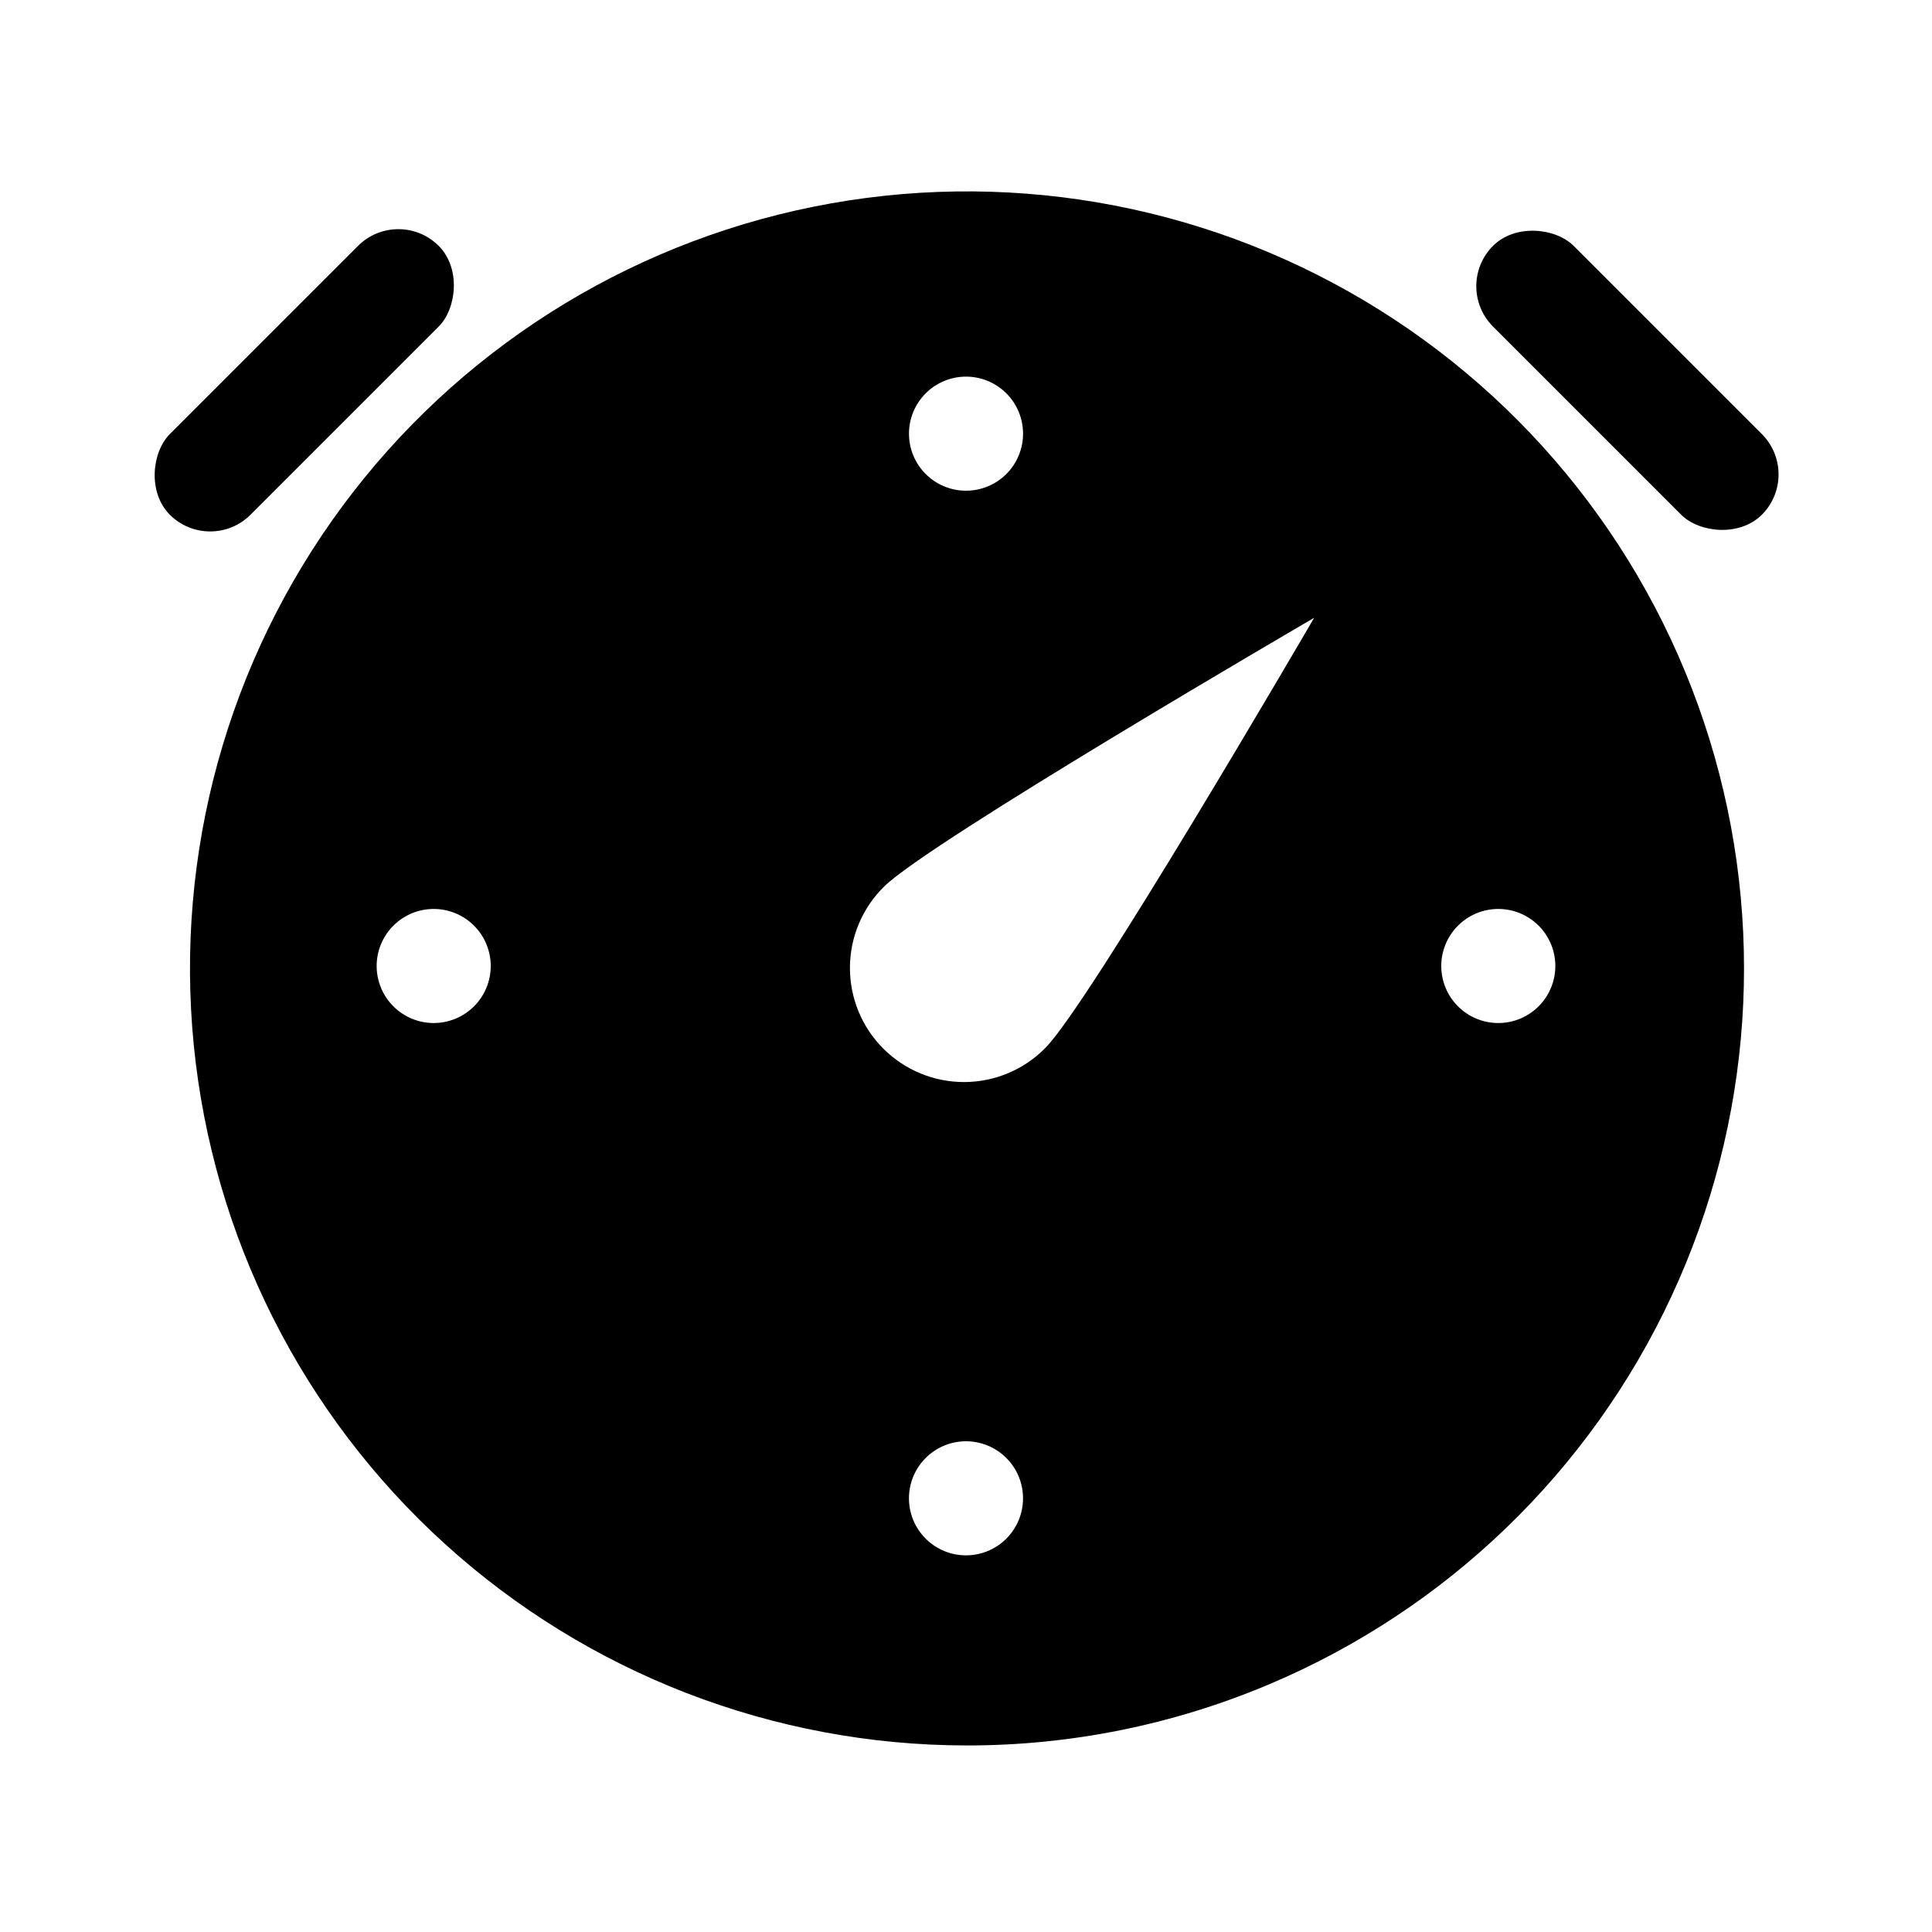
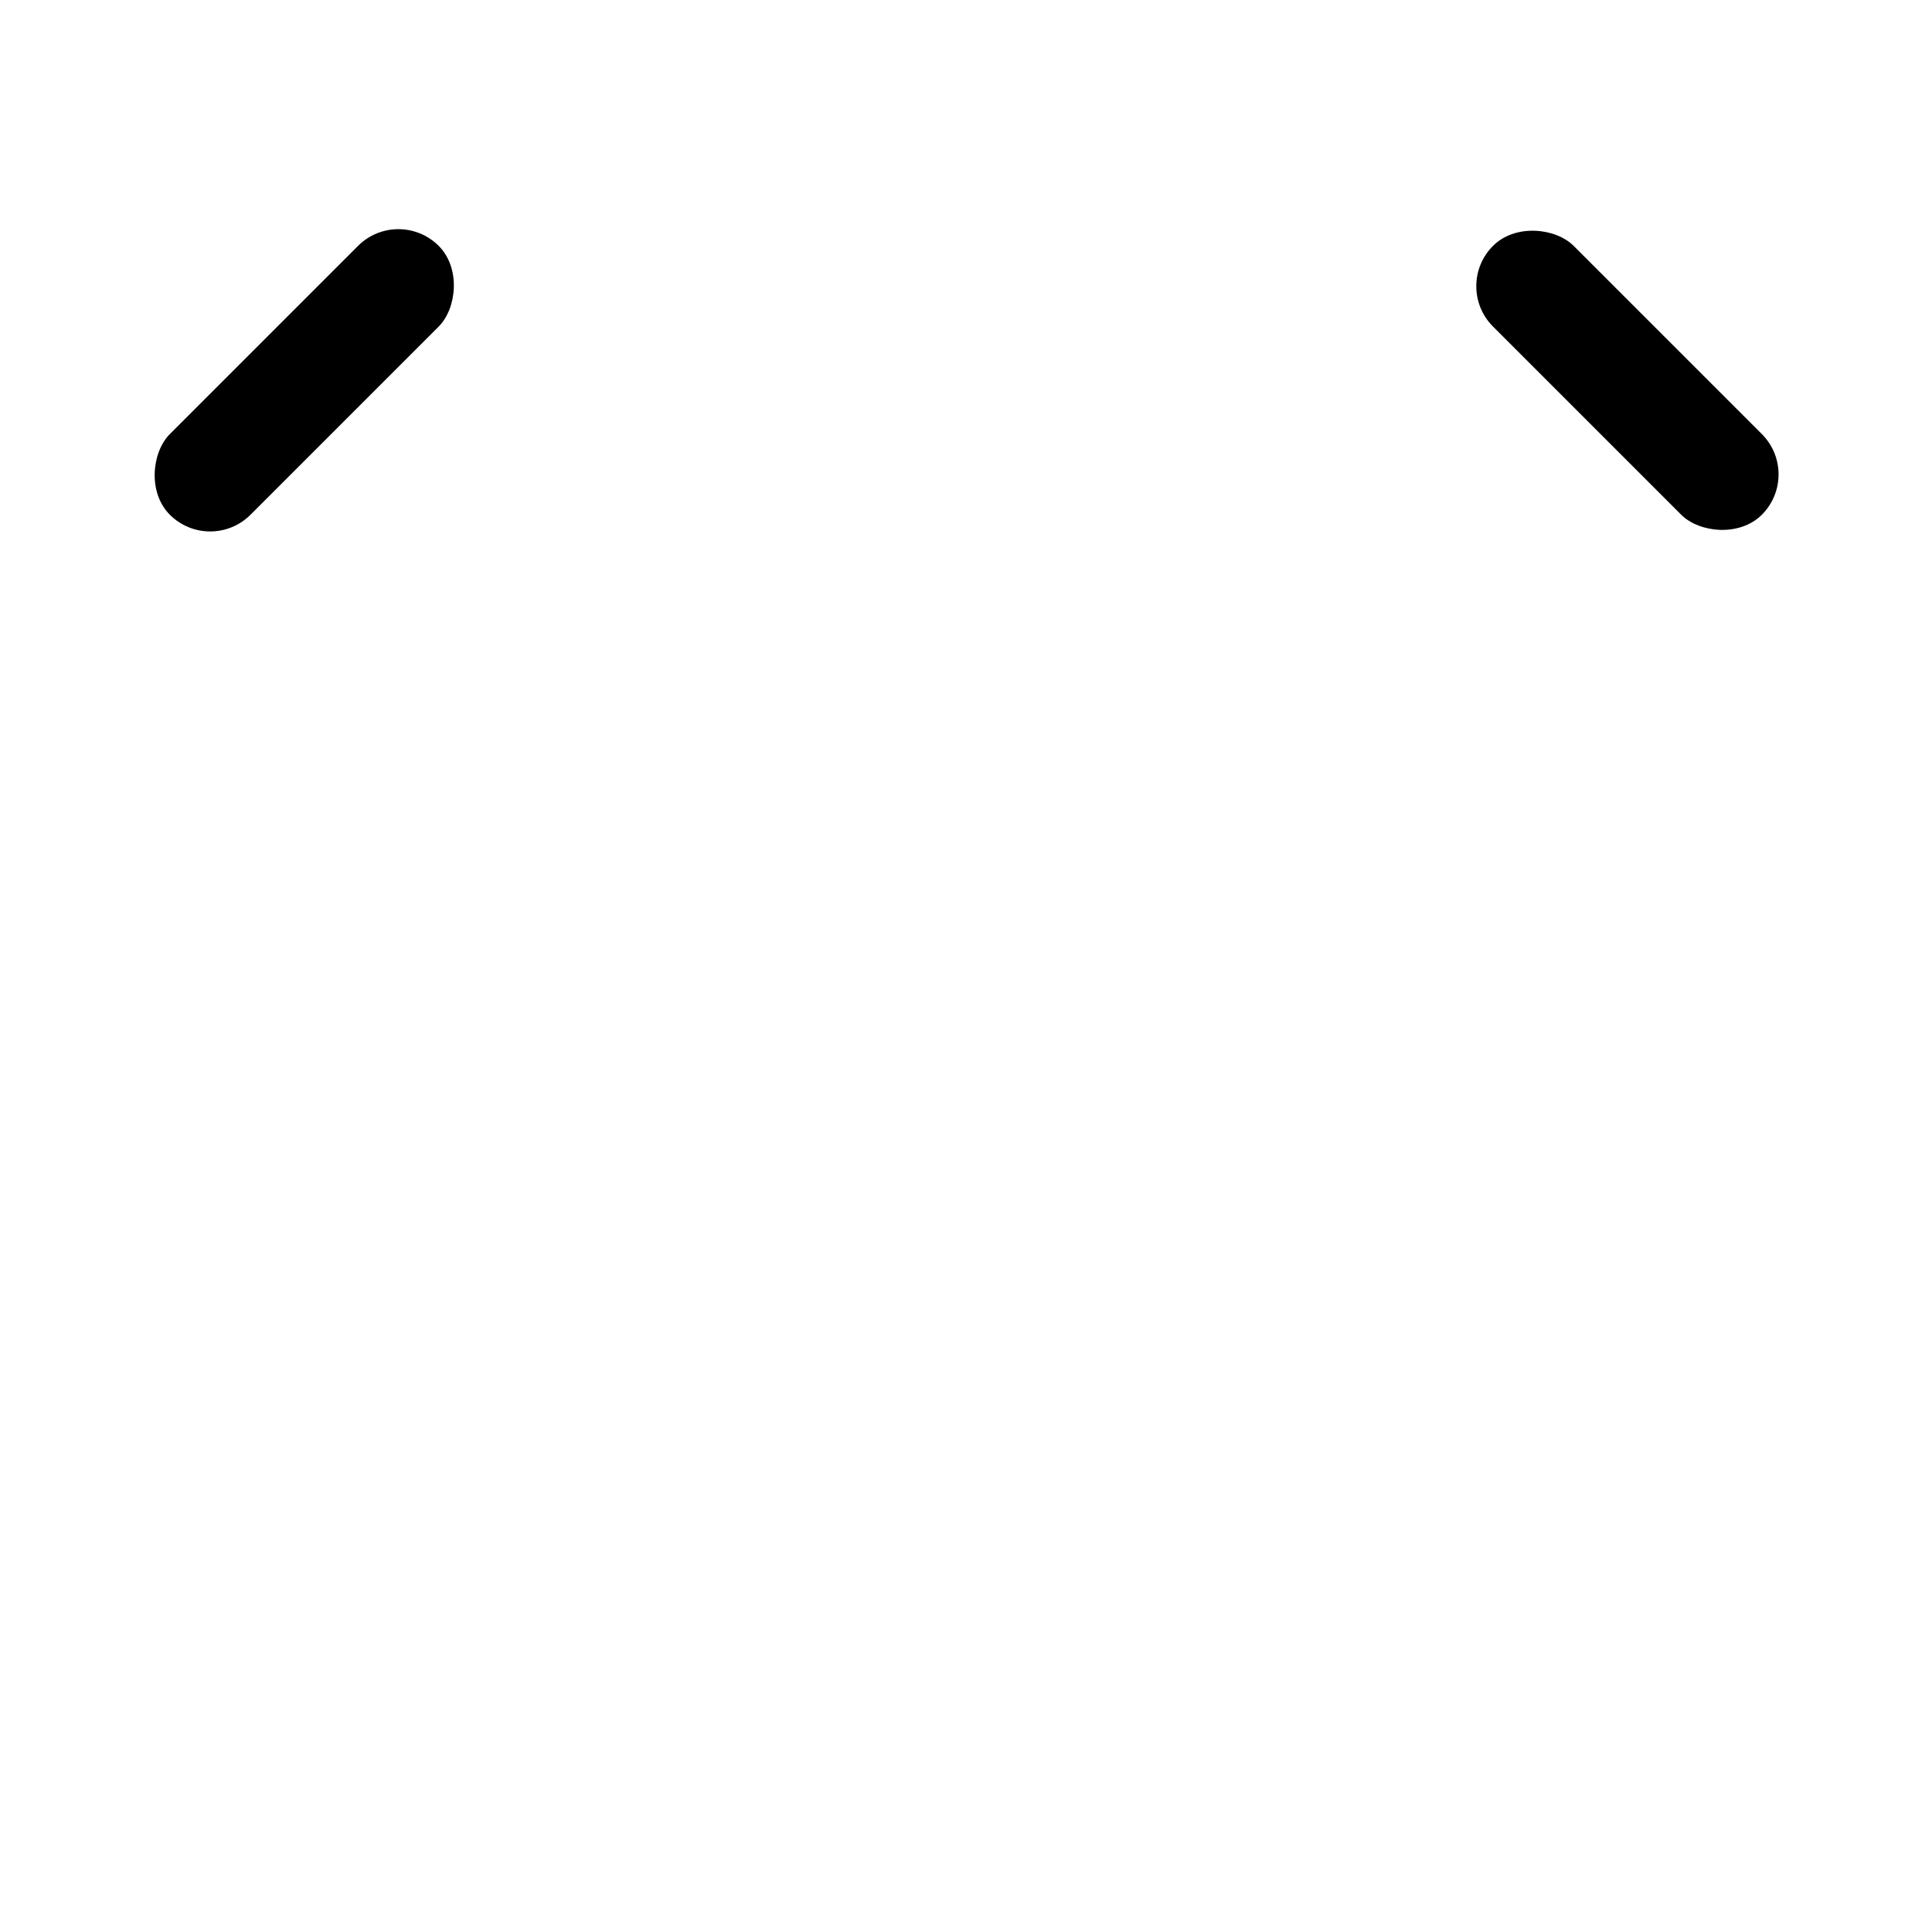
<svg xmlns="http://www.w3.org/2000/svg" fill="#000000" width="800px" height="800px" version="1.1" viewBox="144 144 512 512">
  <g>
-     <path d="m400 606.56c-51.047-0.062-100.25-19.086-138.06-53.375-37.812-34.289-61.543-81.402-66.586-132.2-5.043-50.797 8.961-101.65 39.293-142.71 30.332-41.055 74.832-69.379 124.87-79.48 50.035-10.102 102.04-1.262 145.92 24.809s76.523 67.512 91.582 116.29c15.059 48.773 11.465 101.4-10.082 147.68-21.551 46.273-59.516 82.895-106.54 102.76-25.438 10.766-52.785 16.285-80.402 16.23zm0-80.609c-4.012 0-7.856 1.594-10.688 4.43-2.836 2.832-4.43 6.676-4.43 10.688 0 4.008 1.594 7.852 4.43 10.688 2.832 2.832 6.676 4.426 10.688 4.426 4.008 0 7.852-1.594 10.688-4.426 2.832-2.836 4.426-6.68 4.426-10.688 0-4.012-1.594-7.856-4.426-10.688-2.836-2.836-6.68-4.43-10.688-4.43zm92.273-218.23c-1.008 0.594-102.27 59.539-114 71.254l-0.004 0.004c-5.746 5.652-8.996 13.363-9.027 21.426-0.031 8.059 3.152 15.797 8.852 21.496 5.699 5.699 13.441 8.887 21.5 8.855 8.059-0.035 15.773-3.285 21.426-9.031 11.488-11.488 68.801-109.8 71.234-113.98zm48.793 77.16c-4.012 0-7.856 1.594-10.688 4.43-2.836 2.832-4.43 6.676-4.43 10.688 0 4.008 1.594 7.852 4.43 10.688 2.832 2.832 6.676 4.426 10.688 4.426 4.008 0 7.852-1.594 10.688-4.426 2.832-2.836 4.426-6.68 4.426-10.688 0-4.012-1.594-7.856-4.426-10.688-2.836-2.836-6.68-4.43-10.688-4.43zm-282.13 0c-4.012 0-7.856 1.594-10.688 4.43-2.836 2.832-4.43 6.676-4.43 10.688 0 4.008 1.594 7.852 4.43 10.688 2.832 2.832 6.676 4.426 10.688 4.426 4.008 0 7.852-1.594 10.688-4.426 2.832-2.836 4.426-6.68 4.426-10.688 0-4.012-1.594-7.856-4.426-10.688-2.836-2.836-6.68-4.43-10.688-4.43zm141.07-141.07c-4.012 0-7.856 1.594-10.688 4.43-2.836 2.832-4.43 6.676-4.43 10.688 0 4.008 1.594 7.852 4.43 10.688 2.832 2.832 6.676 4.426 10.688 4.426 4.008 0 7.852-1.594 10.688-4.426 2.832-2.836 4.426-6.68 4.426-10.688 0-4.012-1.594-7.856-4.426-10.688-2.836-2.836-6.68-4.43-10.688-4.43z" />
    <path d="m260.26 209.16c5.902 5.902 4.785 16.59 0 21.375l-49.875 49.875c-5.902 5.902-15.473 5.902-21.375 0-5.902-5.902-4.785-16.59 0-21.375l49.875-49.875c5.902-5.902 15.473-5.902 21.375 0z" />
    <path d="m610.91 280.41c-5.902 5.902-16.59 4.785-21.375 0l-49.875-49.875c-5.902-5.902-5.902-15.473 0-21.375s16.59-4.785 21.375 0l49.875 49.875c5.902 5.902 5.902 15.473 0 21.375z" />
  </g>
</svg>